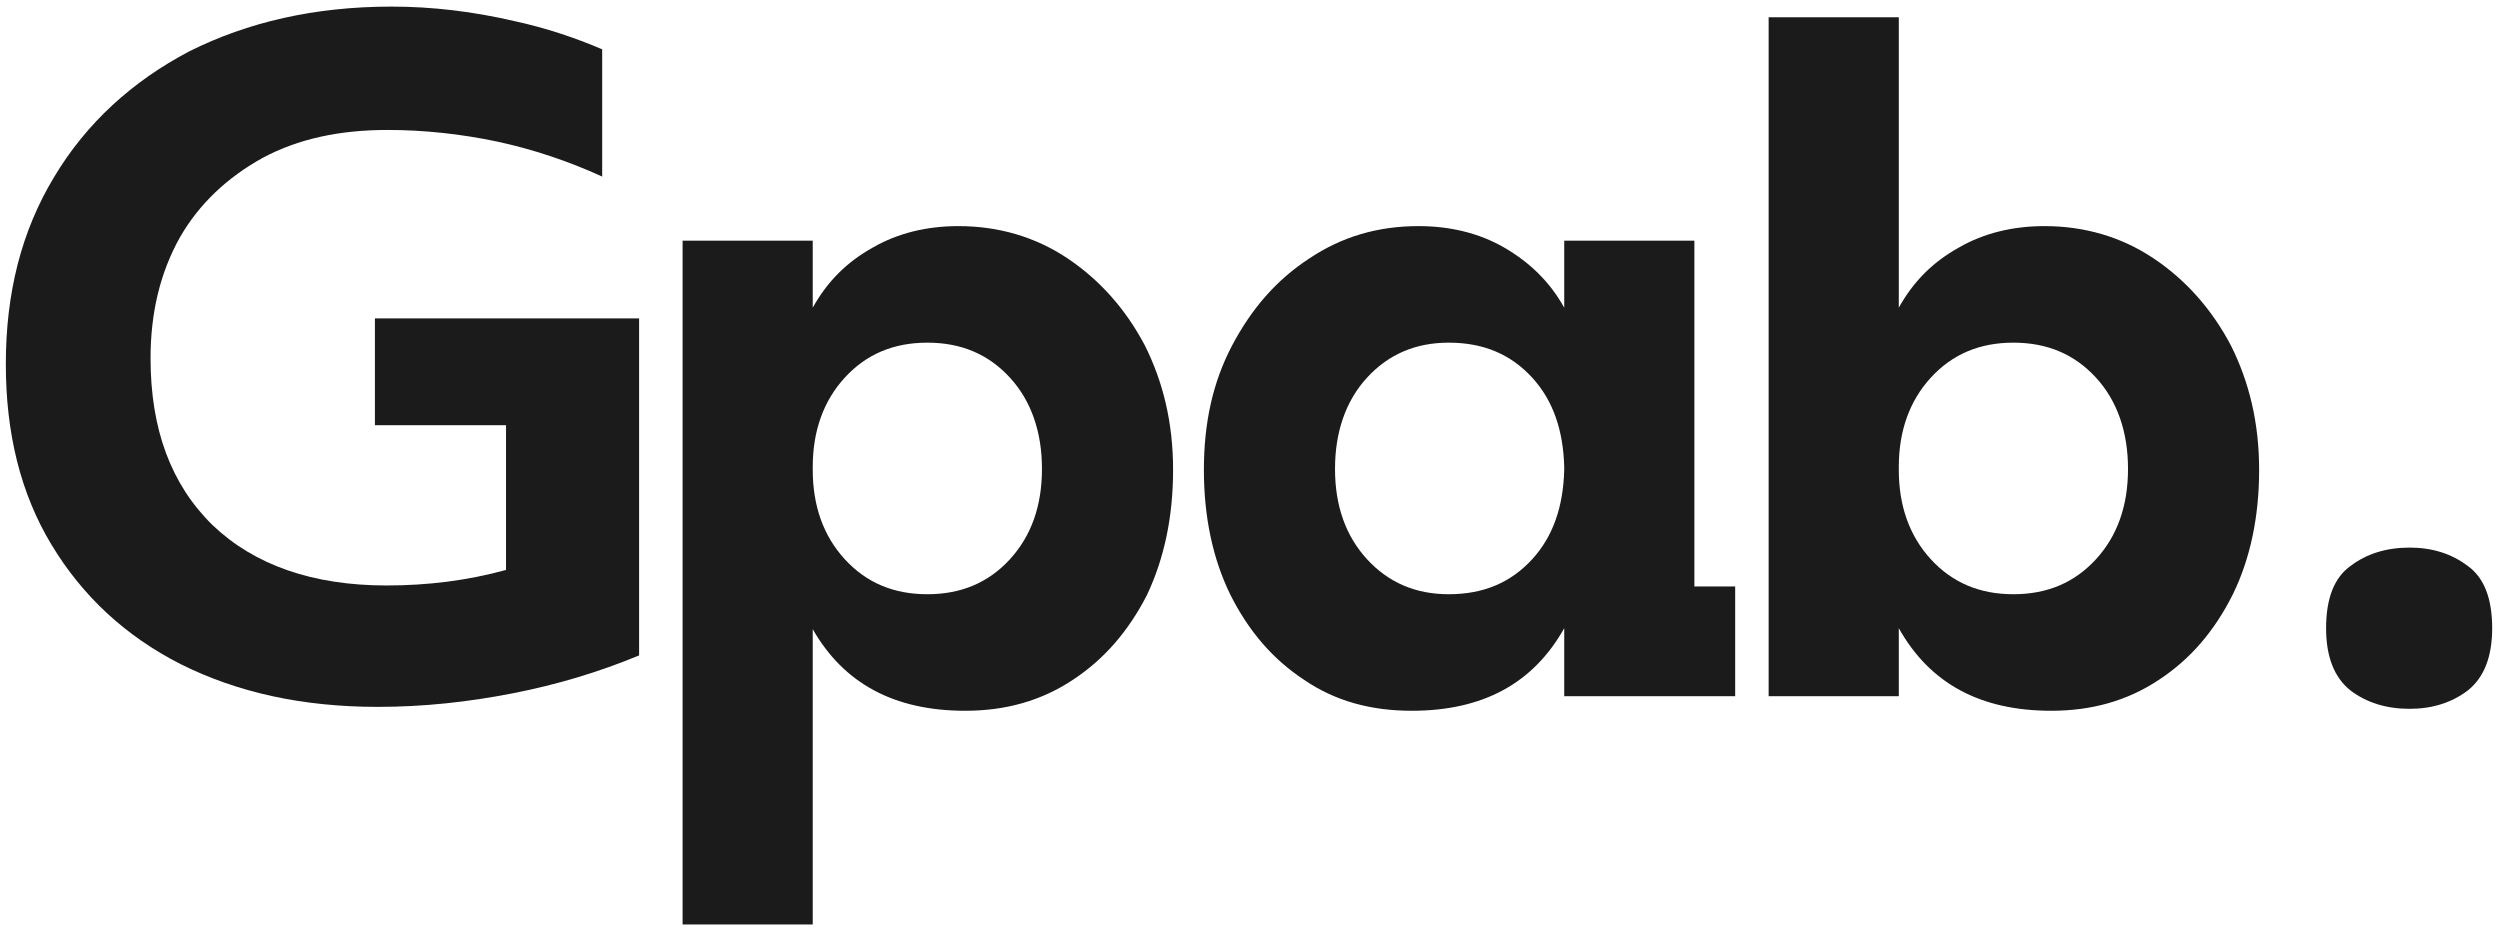
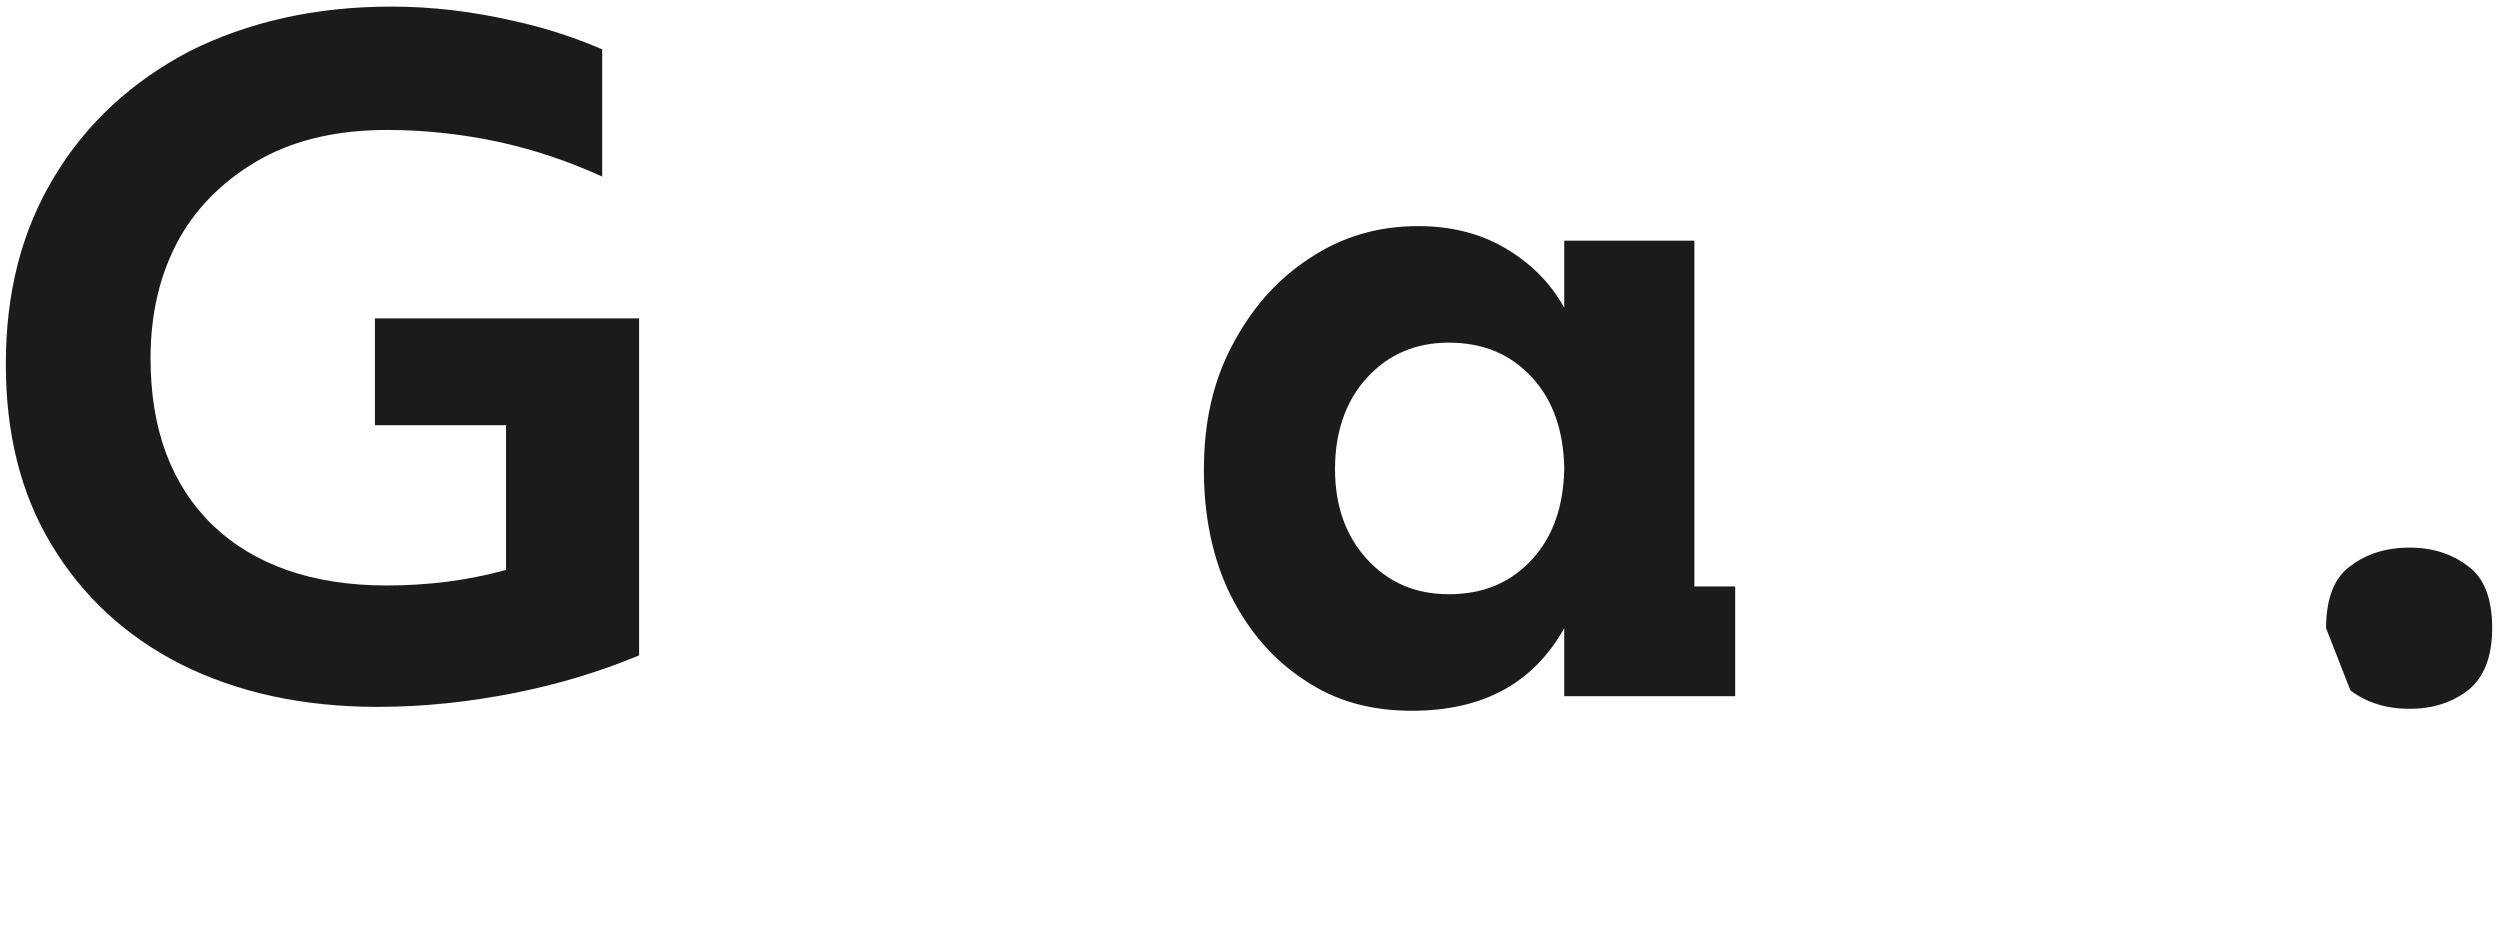
<svg xmlns="http://www.w3.org/2000/svg" width="158" height="59" viewBox="0 0 158 59" fill="none">
-   <path d="M147.009 39.703C147.009 37.821 147.521 36.511 148.544 35.775C149.567 34.997 150.815 34.608 152.288 34.608C153.721 34.608 154.948 34.997 155.972 35.775C156.995 36.511 157.506 37.821 157.506 39.703C157.506 41.504 156.995 42.813 155.972 43.632C154.948 44.409 153.721 44.798 152.288 44.798C150.815 44.798 149.567 44.409 148.544 43.632C147.521 42.813 147.009 41.504 147.009 39.703Z" fill="#1C1B1B" />
-   <path d="M140.997 21.84C142.163 24.173 142.777 26.751 142.777 29.698C142.777 32.644 142.225 35.283 141.12 37.555C139.954 39.887 138.419 41.667 136.455 42.957C134.429 44.307 132.158 44.921 129.641 44.921C125.16 44.921 121.968 43.202 120.004 39.703V44H111.778V1.092H120.004V19.446C120.924 17.789 122.152 16.561 123.809 15.64C125.405 14.72 127.247 14.29 129.211 14.29C131.728 14.29 134.061 14.965 136.086 16.316C138.112 17.666 139.769 19.508 140.997 21.84ZM132.465 35.345C133.815 33.872 134.49 31.969 134.49 29.636C134.49 27.303 133.815 25.339 132.465 23.866C131.114 22.393 129.395 21.656 127.247 21.656C125.098 21.656 123.38 22.393 122.029 23.866C120.679 25.339 120.004 27.242 120.004 29.513V29.698C120.004 31.969 120.679 33.872 122.029 35.345C123.38 36.818 125.098 37.555 127.247 37.555C129.395 37.555 131.114 36.818 132.465 35.345Z" fill="#1C1B1B" />
+   <path d="M147.009 39.703C147.009 37.821 147.521 36.511 148.544 35.775C149.567 34.997 150.815 34.608 152.288 34.608C153.721 34.608 154.948 34.997 155.972 35.775C156.995 36.511 157.506 37.821 157.506 39.703C157.506 41.504 156.995 42.813 155.972 43.632C154.948 44.409 153.721 44.798 152.288 44.798C150.815 44.798 149.567 44.409 148.544 43.632Z" fill="#1C1B1B" />
  <path d="M107.085 15.211V37.064H109.663V44H98.859V39.703C96.895 43.202 93.703 44.921 89.222 44.921C86.644 44.921 84.373 44.307 82.408 42.957C80.444 41.668 78.909 39.887 77.743 37.555C76.638 35.284 76.086 32.644 76.086 29.698C76.086 26.751 76.638 24.173 77.866 21.84C79.094 19.508 80.69 17.666 82.777 16.316C84.802 14.965 87.074 14.29 89.652 14.29C91.616 14.29 93.458 14.72 95.054 15.64C96.65 16.561 97.939 17.789 98.859 19.446V15.211H107.085ZM98.859 29.698V29.513C98.798 27.242 98.184 25.339 96.834 23.866C95.483 22.393 93.764 21.656 91.555 21.656C89.468 21.656 87.749 22.393 86.398 23.866C85.048 25.339 84.373 27.304 84.373 29.636C84.373 31.969 85.048 33.872 86.398 35.345C87.749 36.818 89.468 37.555 91.555 37.555C93.764 37.555 95.483 36.818 96.834 35.345C98.184 33.872 98.798 31.969 98.859 29.698Z" fill="#1C1B1B" />
-   <path d="M72.359 21.84C73.525 24.173 74.139 26.751 74.139 29.698C74.139 32.644 73.587 35.284 72.482 37.616C71.316 39.887 69.781 41.668 67.817 42.957C65.791 44.307 63.52 44.921 61.003 44.921C56.522 44.921 53.33 43.202 51.365 39.765V58.426H43.14V15.211H51.365V19.446C52.286 17.789 53.514 16.561 55.171 15.64C56.767 14.72 58.609 14.29 60.573 14.29C63.09 14.29 65.423 14.965 67.448 16.316C69.474 17.666 71.131 19.508 72.359 21.84ZM63.827 35.345C65.177 33.872 65.852 31.969 65.852 29.636C65.852 27.304 65.177 25.339 63.827 23.866C62.476 22.393 60.757 21.656 58.609 21.656C56.46 21.656 54.742 22.393 53.391 23.866C52.041 25.339 51.365 27.242 51.365 29.513V29.698C51.365 31.969 52.041 33.872 53.391 35.345C54.742 36.818 56.46 37.555 58.609 37.555C60.757 37.555 62.476 36.818 63.827 35.345Z" fill="#1C1B1B" />
  <path d="M23.694 20.122H40.391V41.422C37.874 42.465 35.235 43.264 32.411 43.816C29.587 44.368 26.764 44.675 23.879 44.675C19.091 44.675 14.978 43.755 11.418 41.974C7.919 40.194 5.218 37.678 3.253 34.424C1.289 31.171 0.368 27.365 0.368 23.006C0.368 18.526 1.35 14.597 3.438 11.159C5.463 7.783 8.348 5.144 11.97 3.241C15.653 1.399 19.889 0.417 24.738 0.417C27.316 0.417 29.894 0.724 32.534 1.338C34.498 1.767 36.34 2.381 38.058 3.118V11.159C35.91 10.177 33.7 9.441 31.429 8.949C29.096 8.458 26.764 8.213 24.492 8.213C21.485 8.213 18.845 8.765 16.574 9.993C14.364 11.221 12.584 12.878 11.356 15.027C10.128 17.236 9.515 19.753 9.515 22.638C9.515 27.119 10.804 30.618 13.443 33.196C16.083 35.713 19.766 37.002 24.431 37.002C27.009 37.002 29.526 36.695 31.981 36.02V26.874H23.694V20.122Z" fill="#1C1B1B" />
</svg>